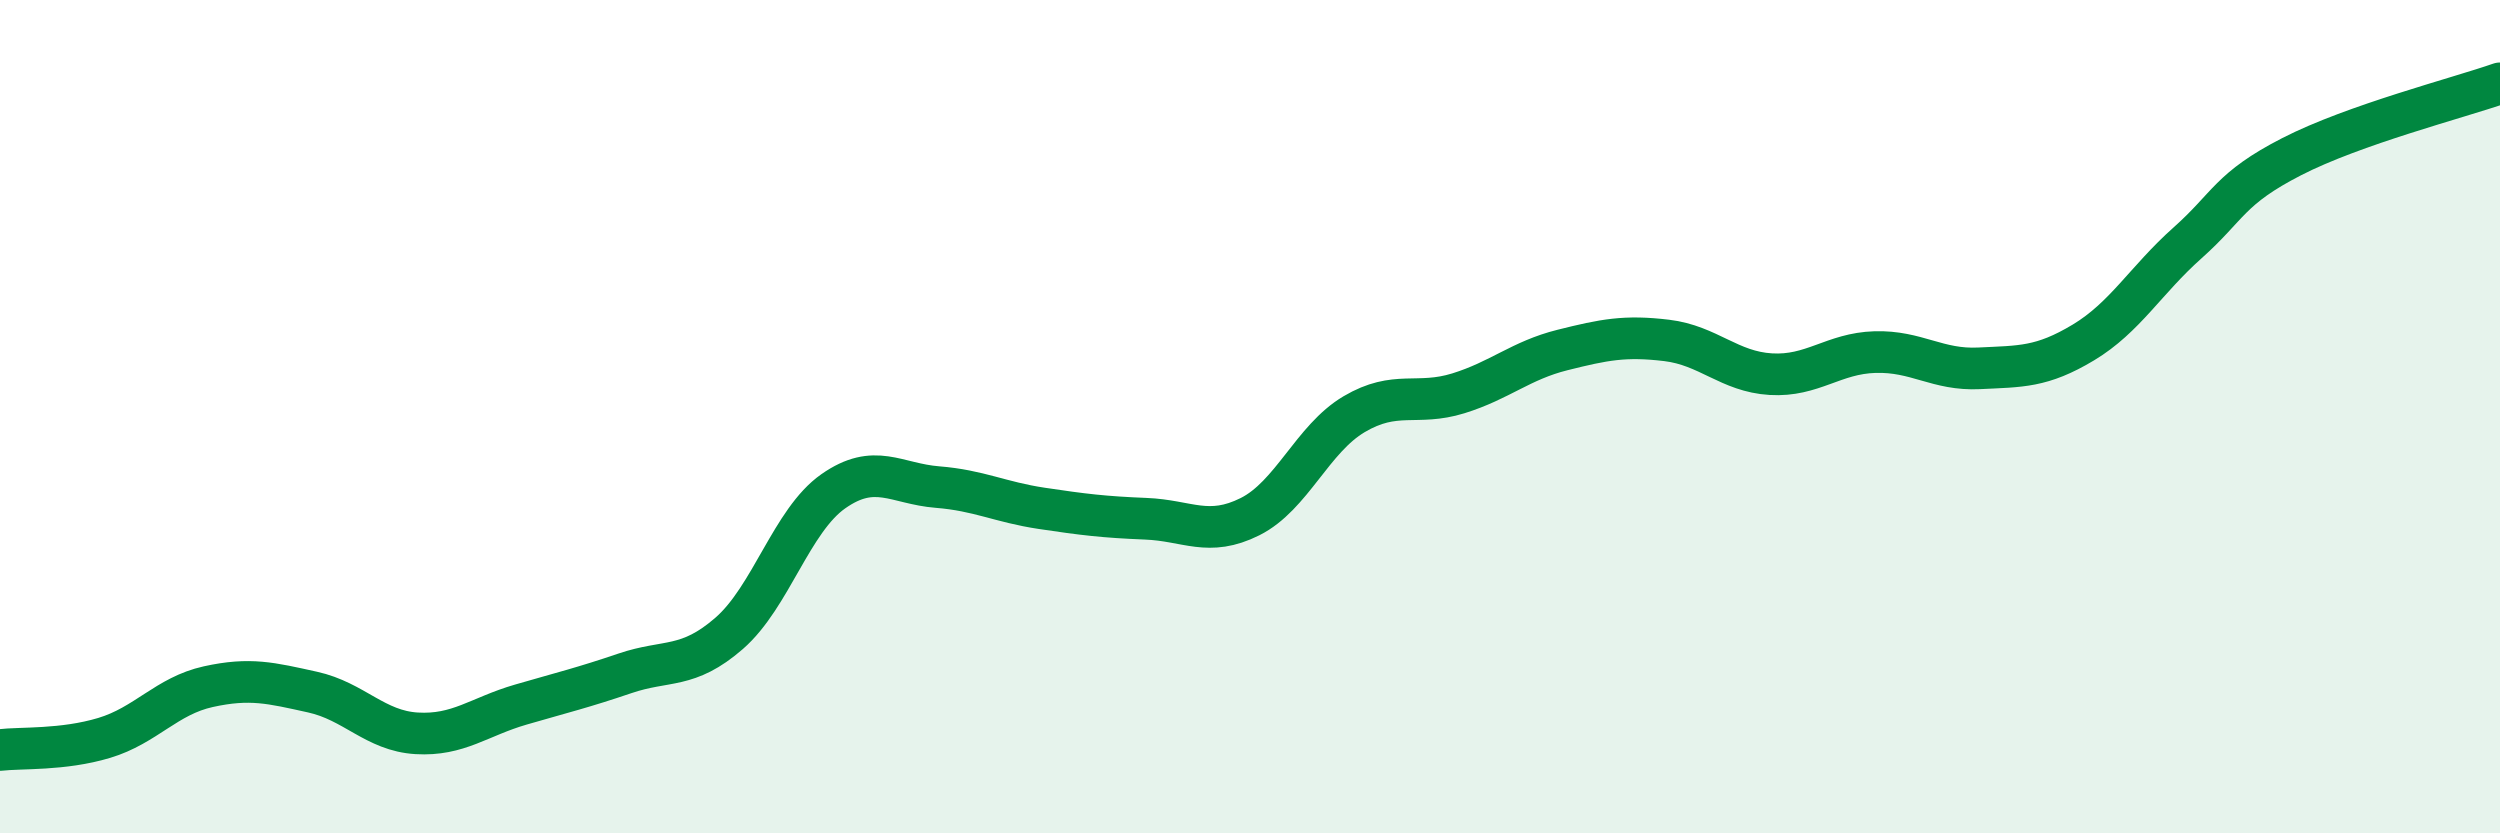
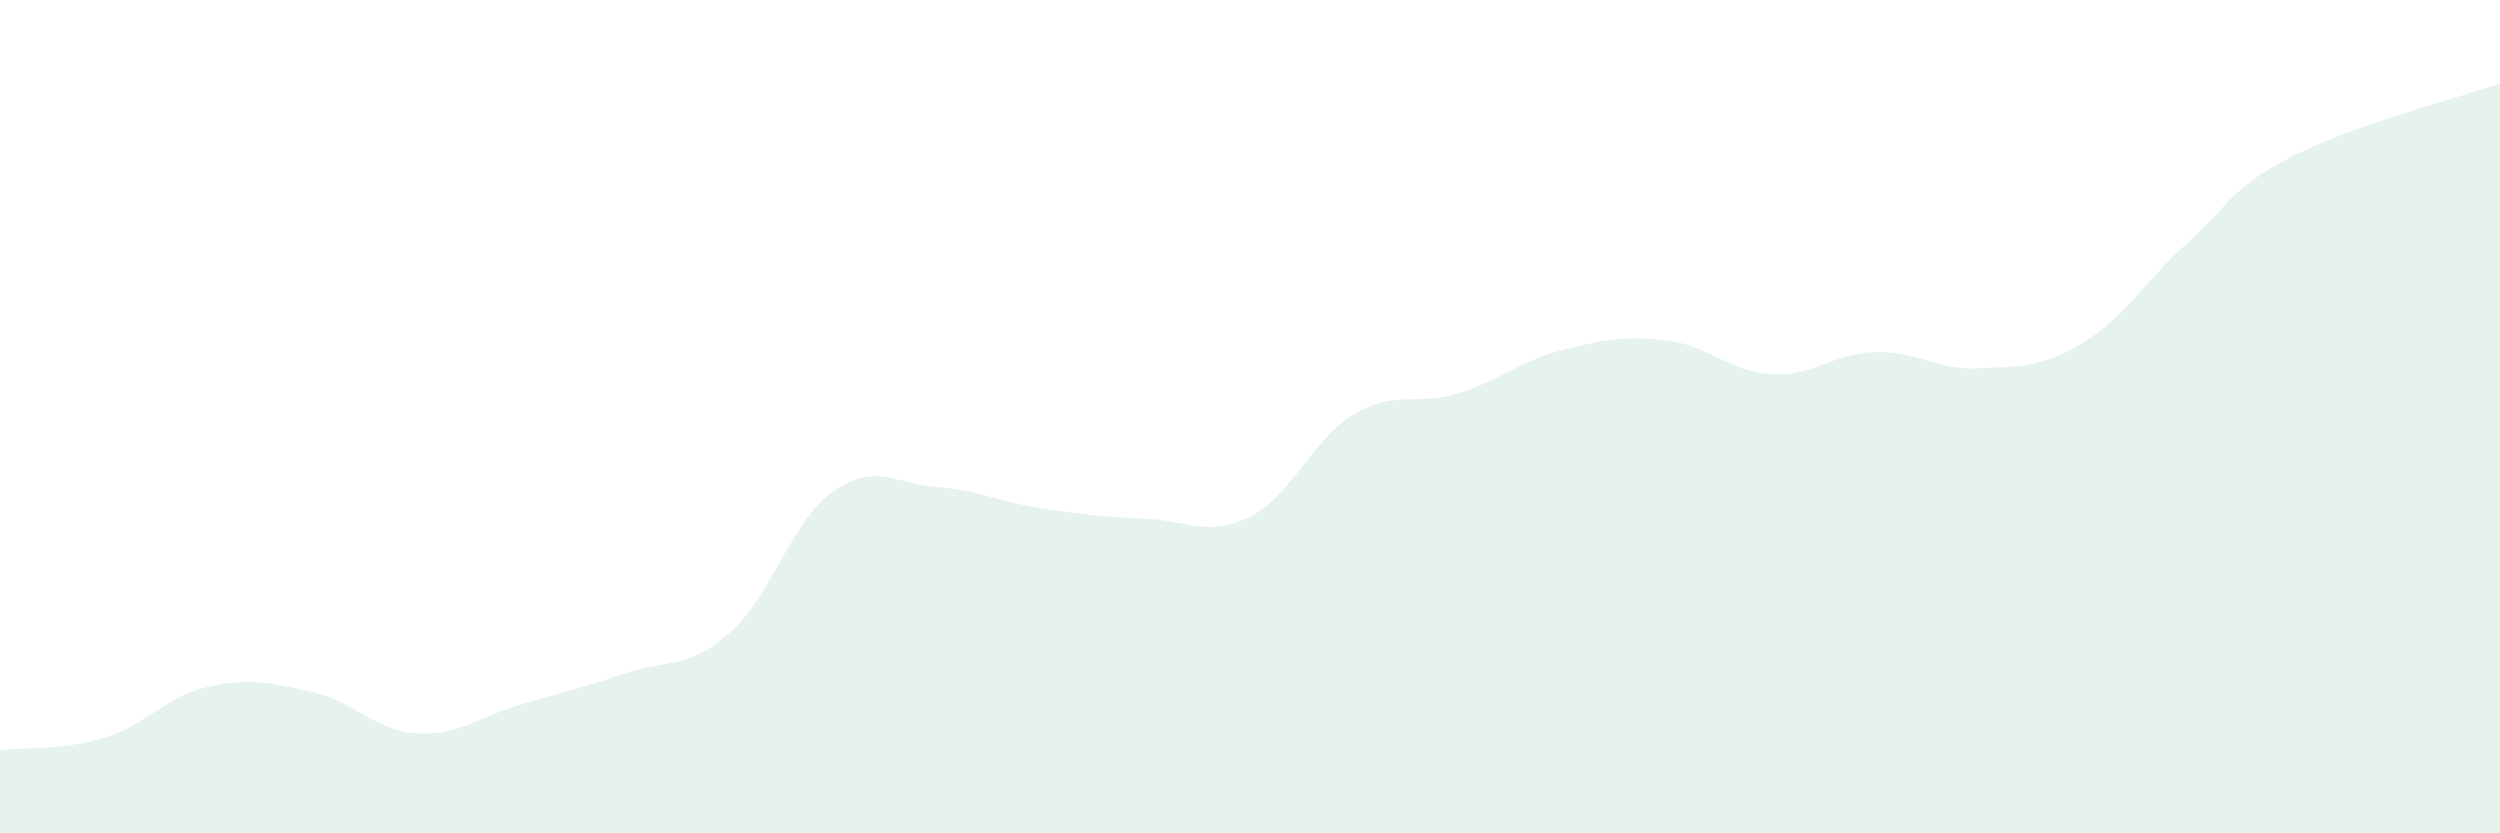
<svg xmlns="http://www.w3.org/2000/svg" width="60" height="20" viewBox="0 0 60 20">
  <path d="M 0,18 C 0.5,17.94 1.5,18.01 2.5,17.71 C 3.5,17.41 4,16.7 5,16.48 C 6,16.26 6.5,16.39 7.5,16.61 C 8.5,16.83 9,17.54 10,17.6 C 11,17.66 11.5,17.2 12.5,16.91 C 13.5,16.62 14,16.5 15,16.16 C 16,15.82 16.5,16.07 17.5,15.2 C 18.5,14.33 19,12.49 20,11.79 C 21,11.09 21.5,11.61 22.5,11.69 C 23.5,11.77 24,12.05 25,12.2 C 26,12.35 26.5,12.41 27.5,12.45 C 28.5,12.49 29,12.9 30,12.4 C 31,11.9 31.5,10.53 32.5,9.94 C 33.5,9.35 34,9.75 35,9.44 C 36,9.13 36.5,8.65 37.5,8.4 C 38.5,8.15 39,8.05 40,8.17 C 41,8.29 41.5,8.92 42.5,8.98 C 43.5,9.04 44,8.48 45,8.45 C 46,8.42 46.5,8.89 47.5,8.84 C 48.5,8.79 49,8.82 50,8.22 C 51,7.62 51.5,6.72 52.5,5.83 C 53.5,4.94 53.5,4.53 55,3.76 C 56.5,2.99 59,2.35 60,2L60 20L0 20Z" fill="#008740" opacity="0.1" stroke-linecap="round" stroke-linejoin="round" />
-   <path d="M 0,18 C 0.5,17.94 1.5,18.01 2.5,17.71 C 3.5,17.41 4,16.7 5,16.48 C 6,16.26 6.5,16.39 7.5,16.61 C 8.5,16.83 9,17.54 10,17.6 C 11,17.66 11.5,17.2 12.5,16.91 C 13.5,16.62 14,16.5 15,16.16 C 16,15.82 16.5,16.07 17.5,15.2 C 18.5,14.33 19,12.49 20,11.79 C 21,11.09 21.5,11.61 22.5,11.69 C 23.5,11.77 24,12.05 25,12.2 C 26,12.35 26.5,12.41 27.5,12.45 C 28.5,12.49 29,12.9 30,12.4 C 31,11.9 31.5,10.53 32.5,9.94 C 33.5,9.35 34,9.75 35,9.44 C 36,9.13 36.5,8.65 37.5,8.4 C 38.5,8.15 39,8.05 40,8.17 C 41,8.29 41.5,8.92 42.5,8.98 C 43.5,9.04 44,8.48 45,8.45 C 46,8.42 46.5,8.89 47.5,8.84 C 48.5,8.79 49,8.82 50,8.22 C 51,7.62 51.5,6.72 52.5,5.83 C 53.5,4.94 53.5,4.53 55,3.76 C 56.5,2.99 59,2.35 60,2" stroke="#008740" stroke-width="1" fill="none" stroke-linecap="round" stroke-linejoin="round" />
</svg>